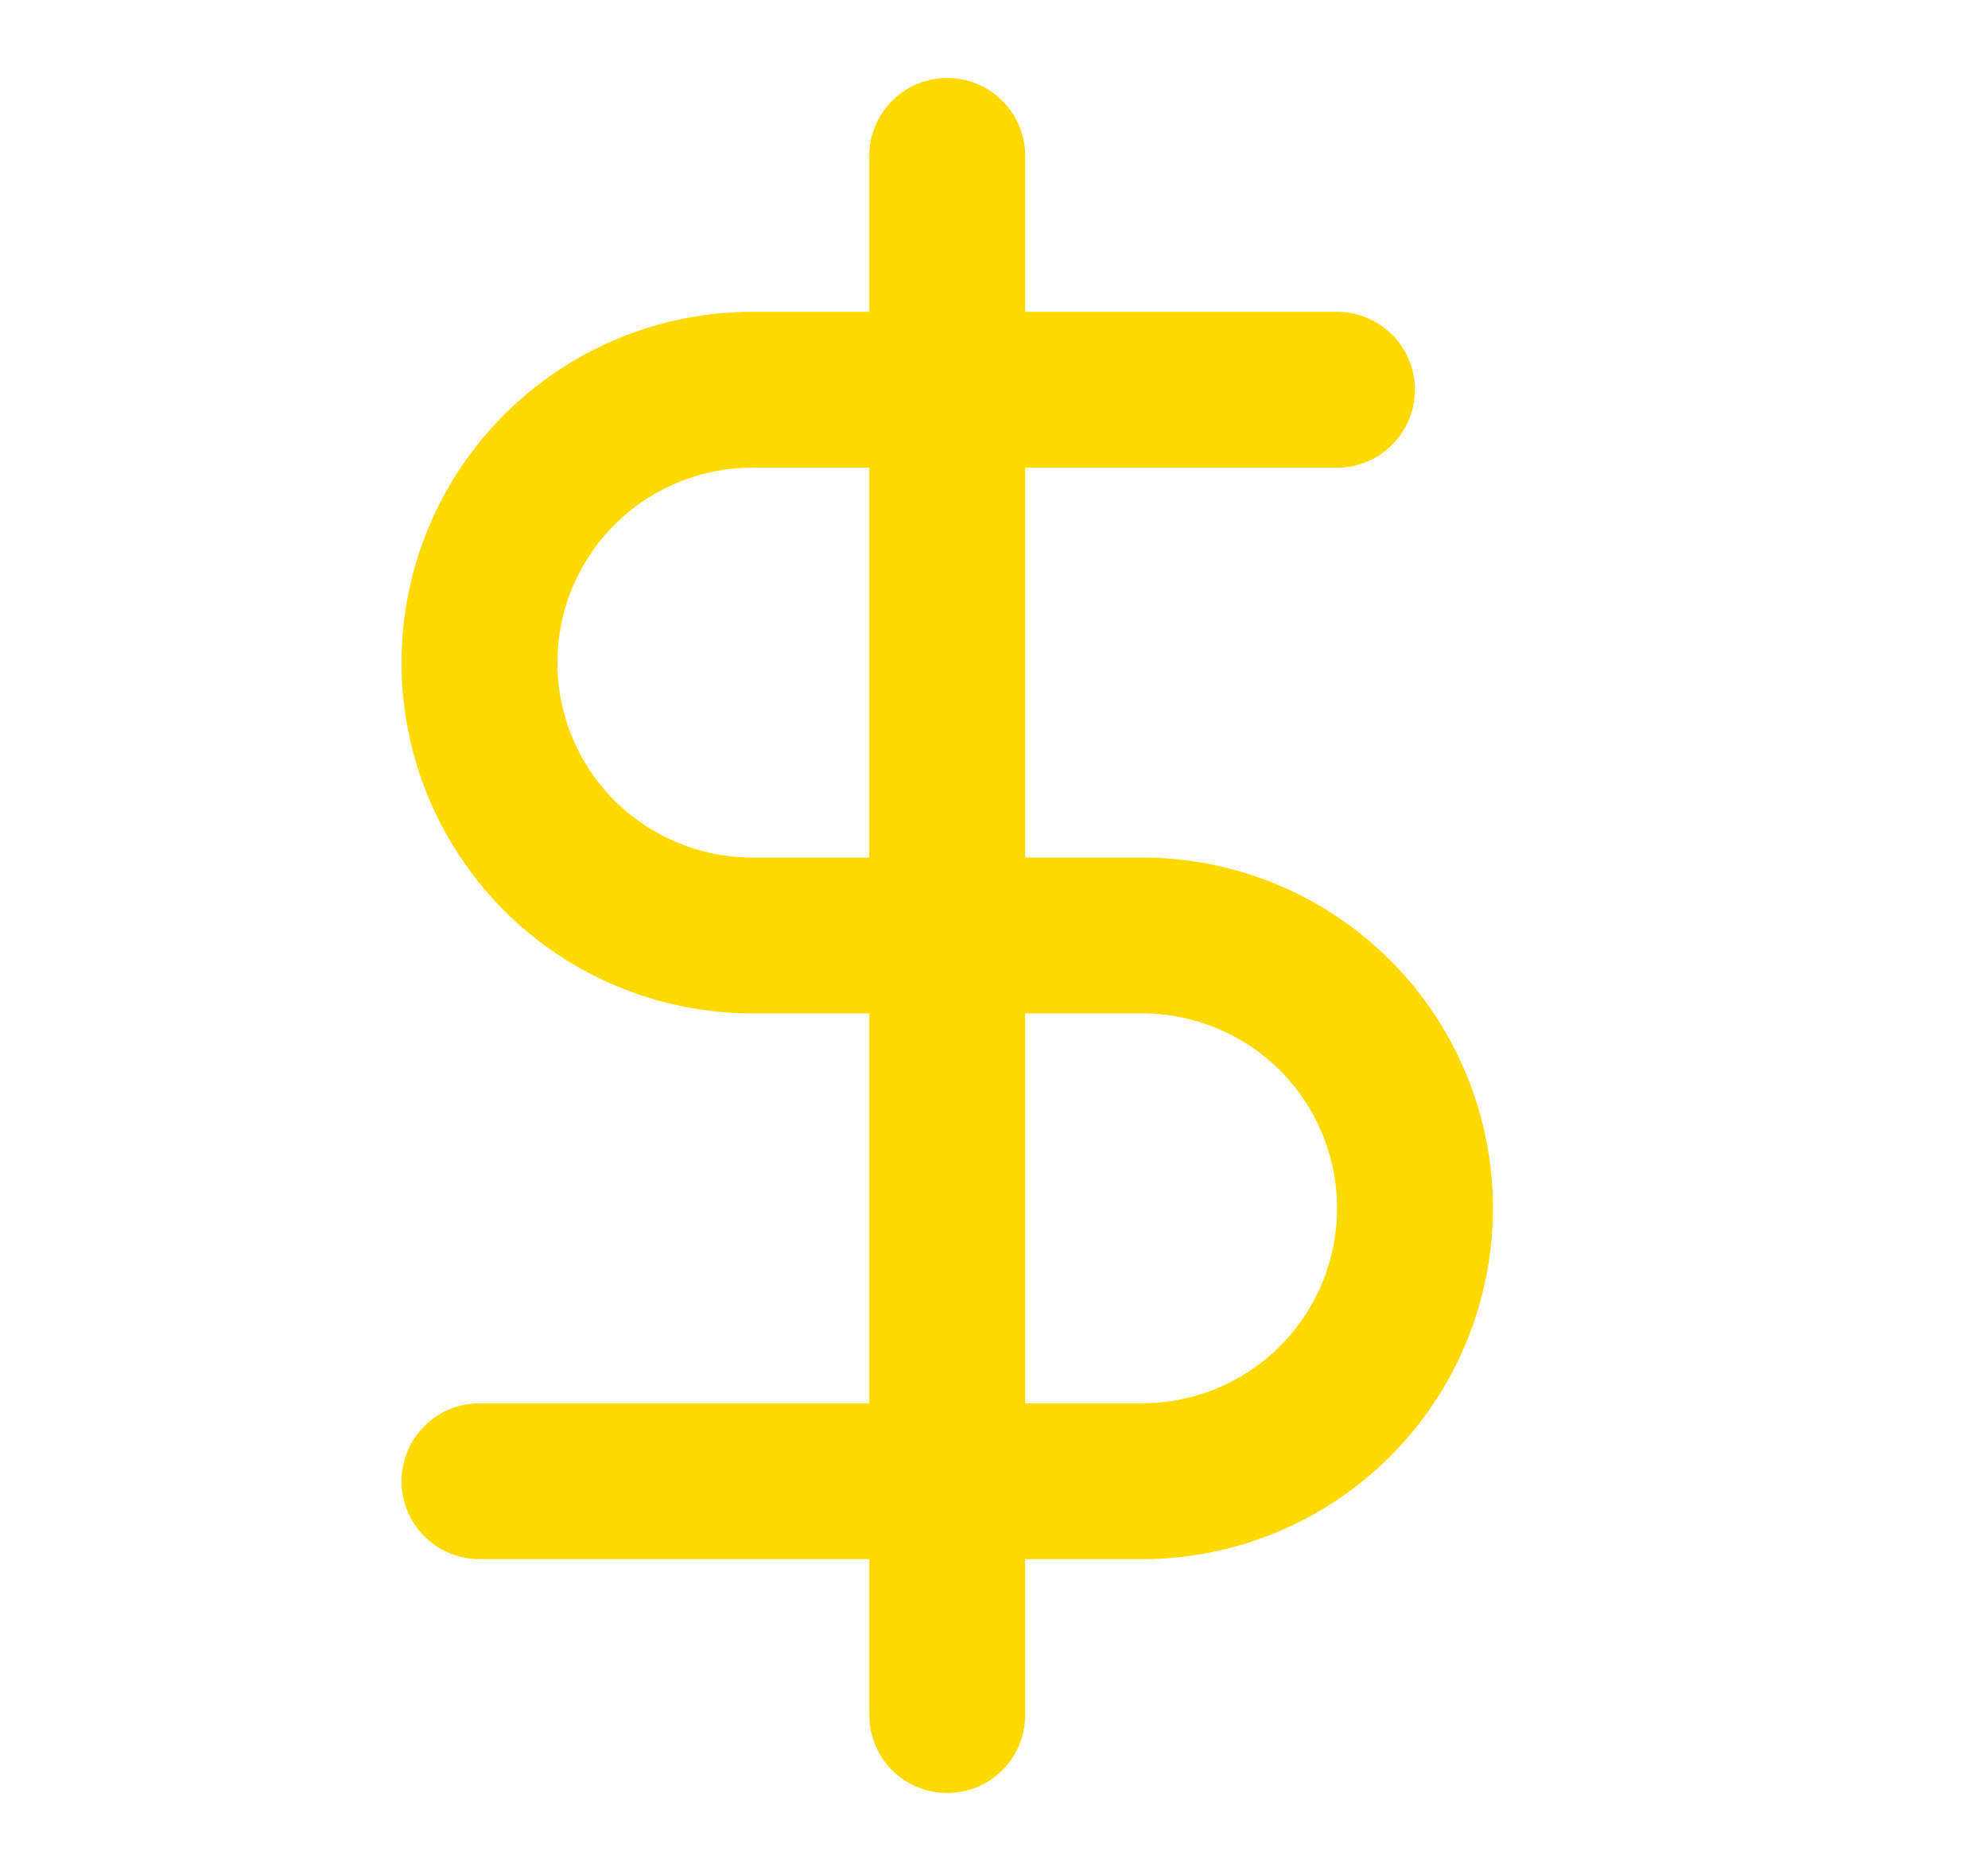
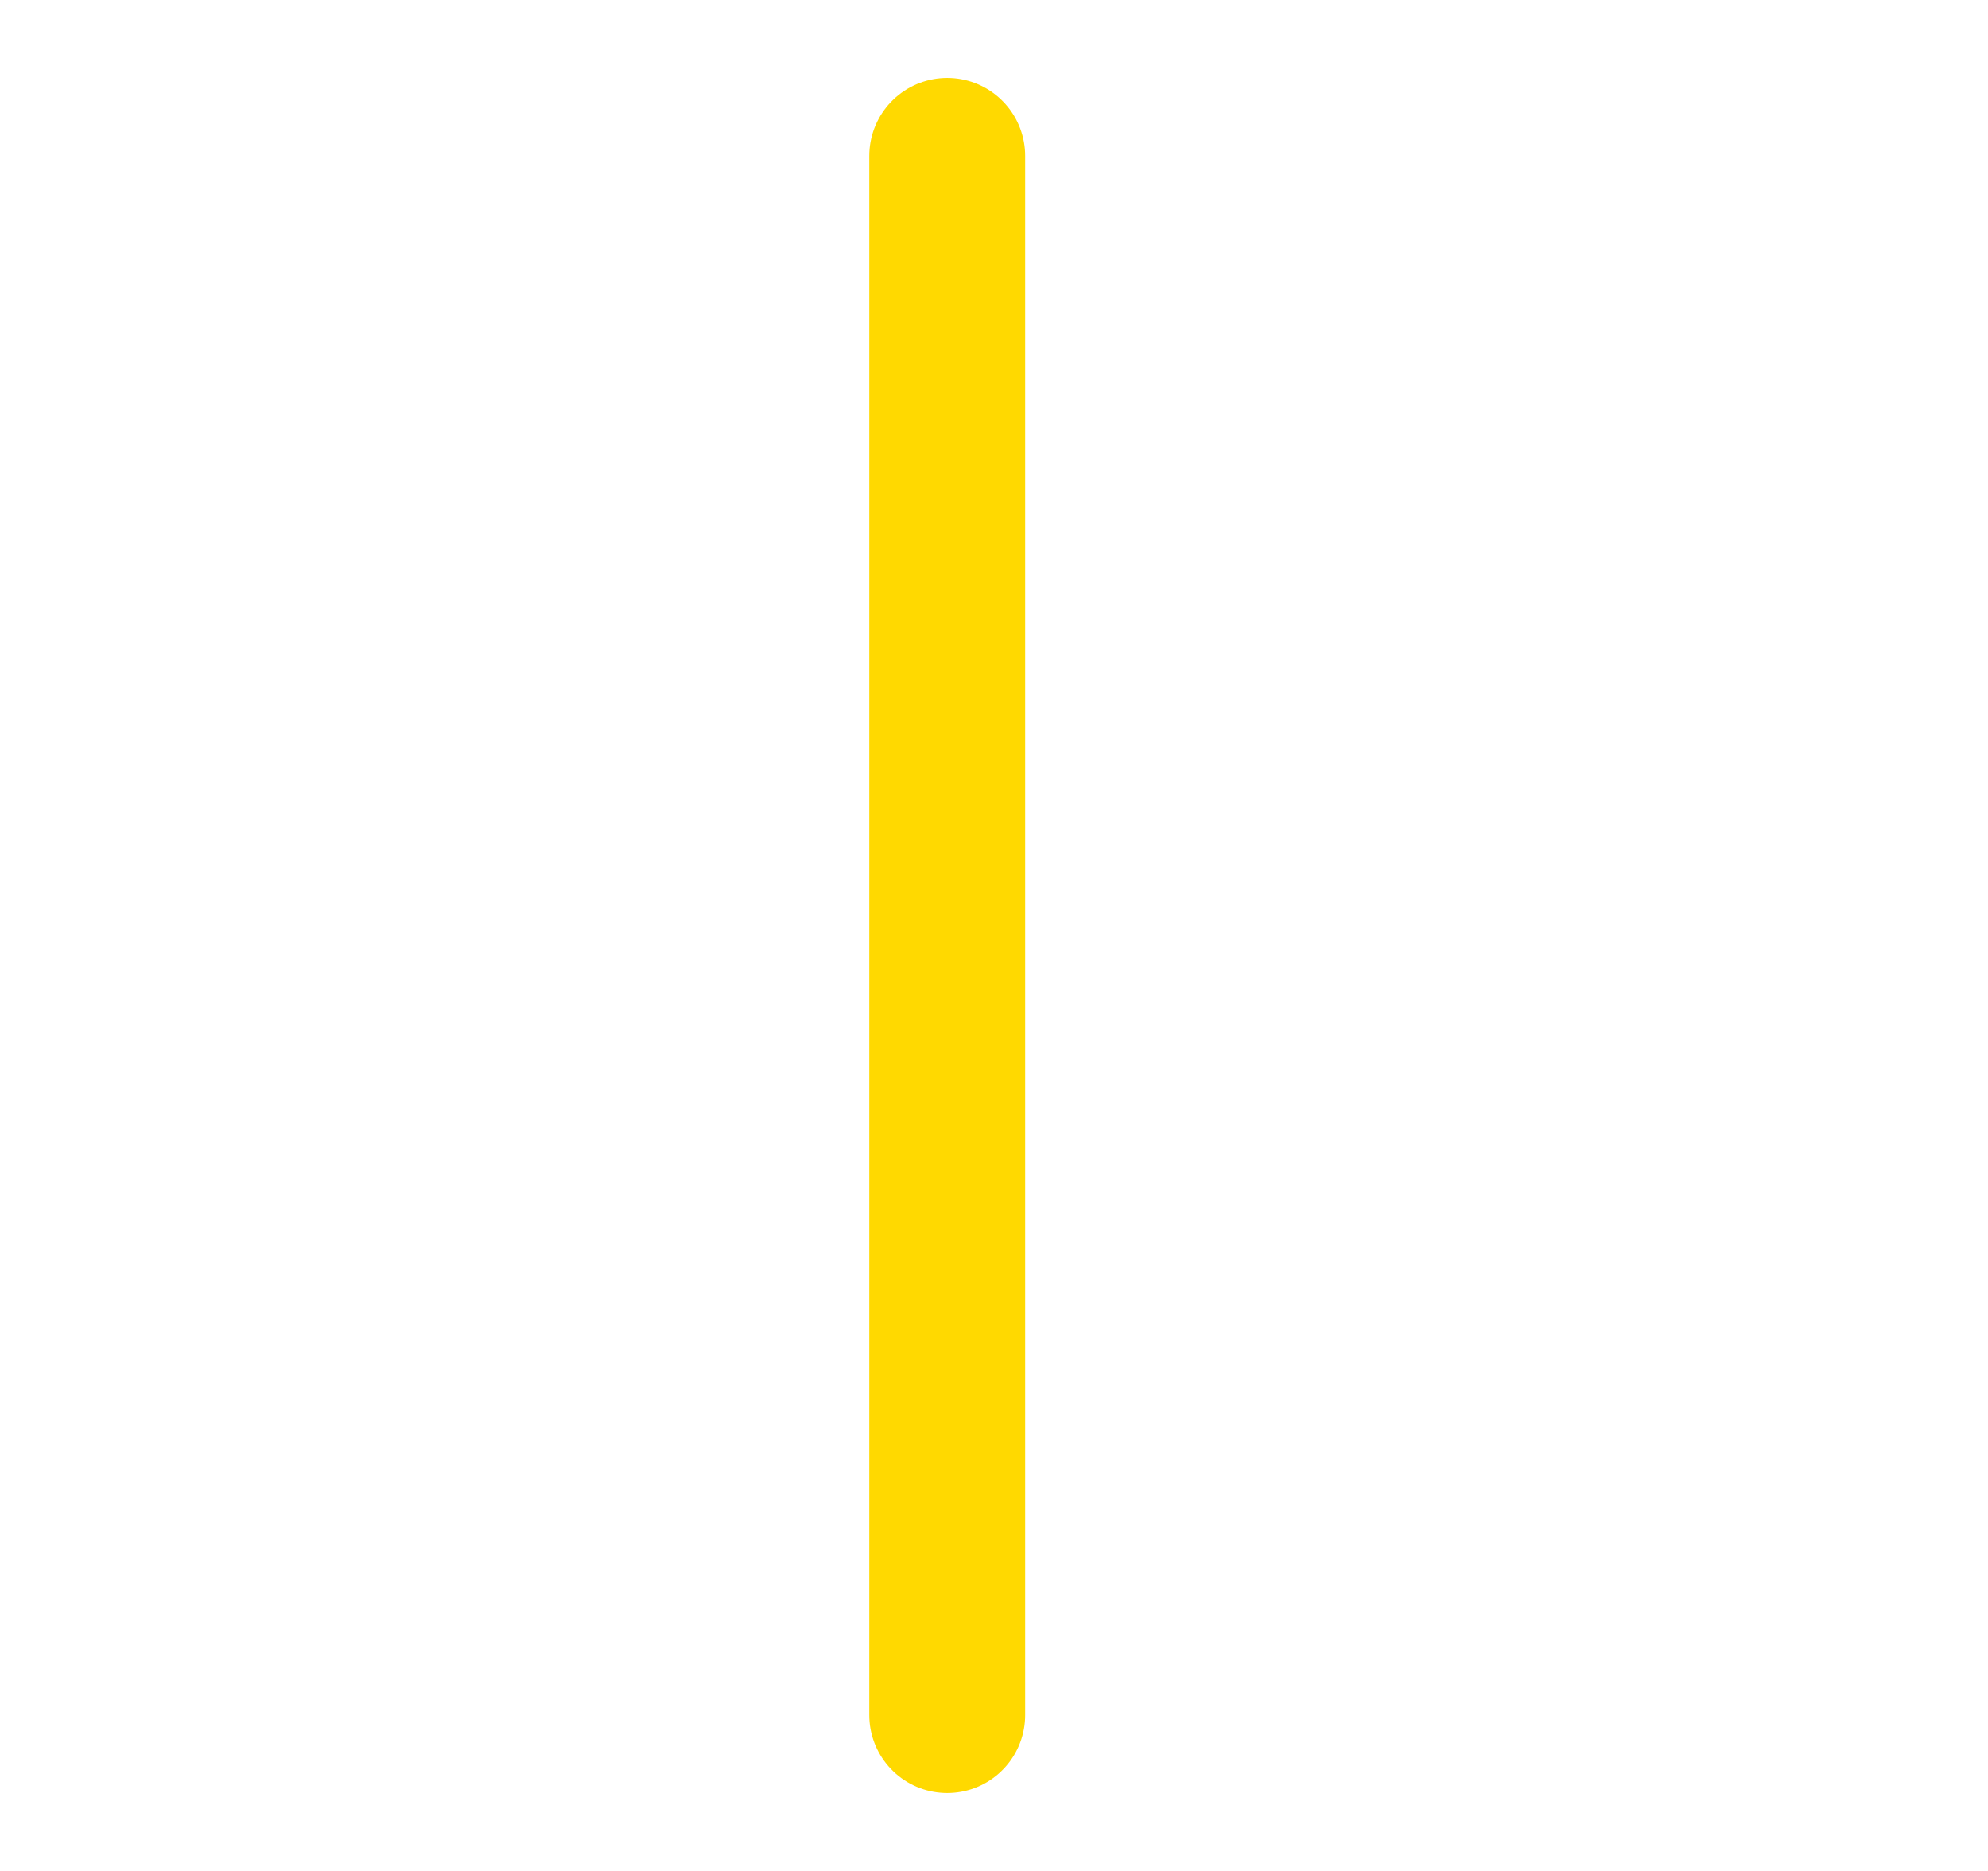
<svg xmlns="http://www.w3.org/2000/svg" width="17" height="16" viewBox="0 0 17 16" fill="none">
  <path d="M8.1 1.333V14.667" stroke="#FFD900" stroke-width="1.333" stroke-linecap="round" stroke-linejoin="round" />
-   <path d="M11.433 3.333H6.433C5.814 3.333 5.221 3.579 4.783 4.017C4.346 4.454 4.1 5.048 4.1 5.667C4.1 6.286 4.346 6.879 4.783 7.317C5.221 7.754 5.814 8 6.433 8H9.767C10.386 8 10.979 8.246 11.417 8.683C11.854 9.121 12.1 9.715 12.1 10.333C12.1 10.952 11.854 11.546 11.417 11.983C10.979 12.421 10.386 12.667 9.767 12.667H4.1" stroke="#FFD900" stroke-width="1.333" stroke-linecap="round" stroke-linejoin="round" />
</svg>